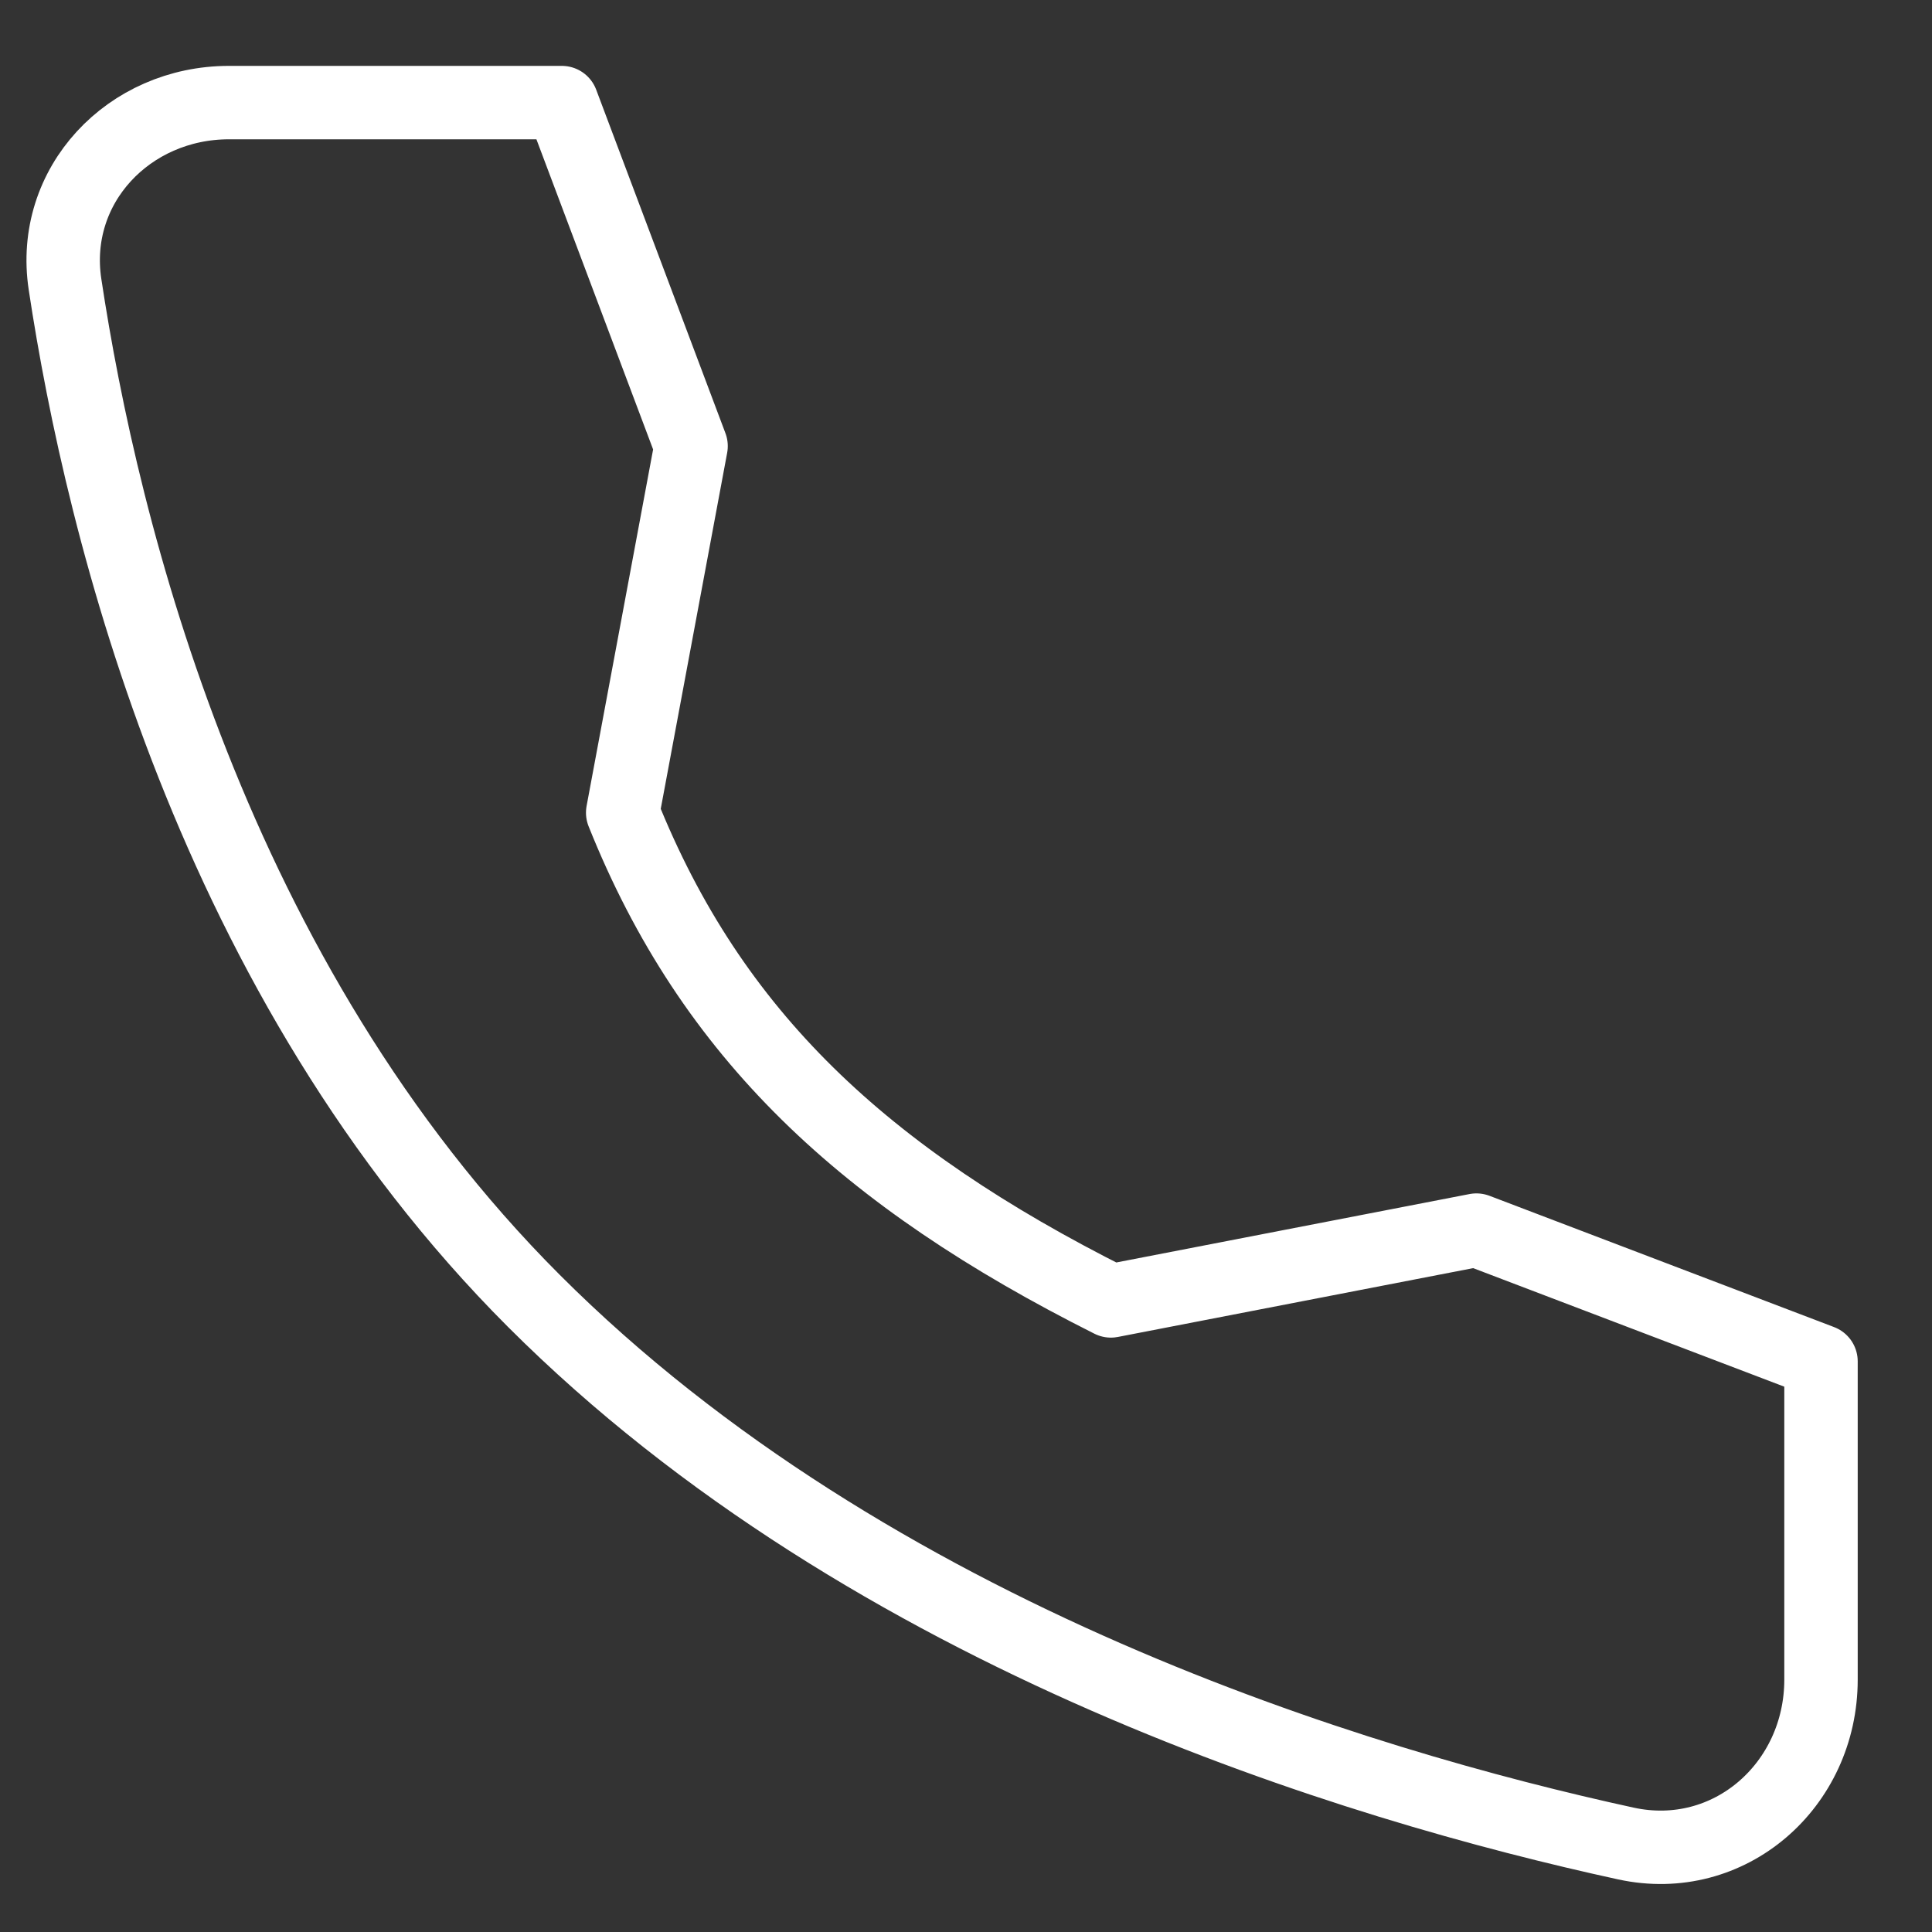
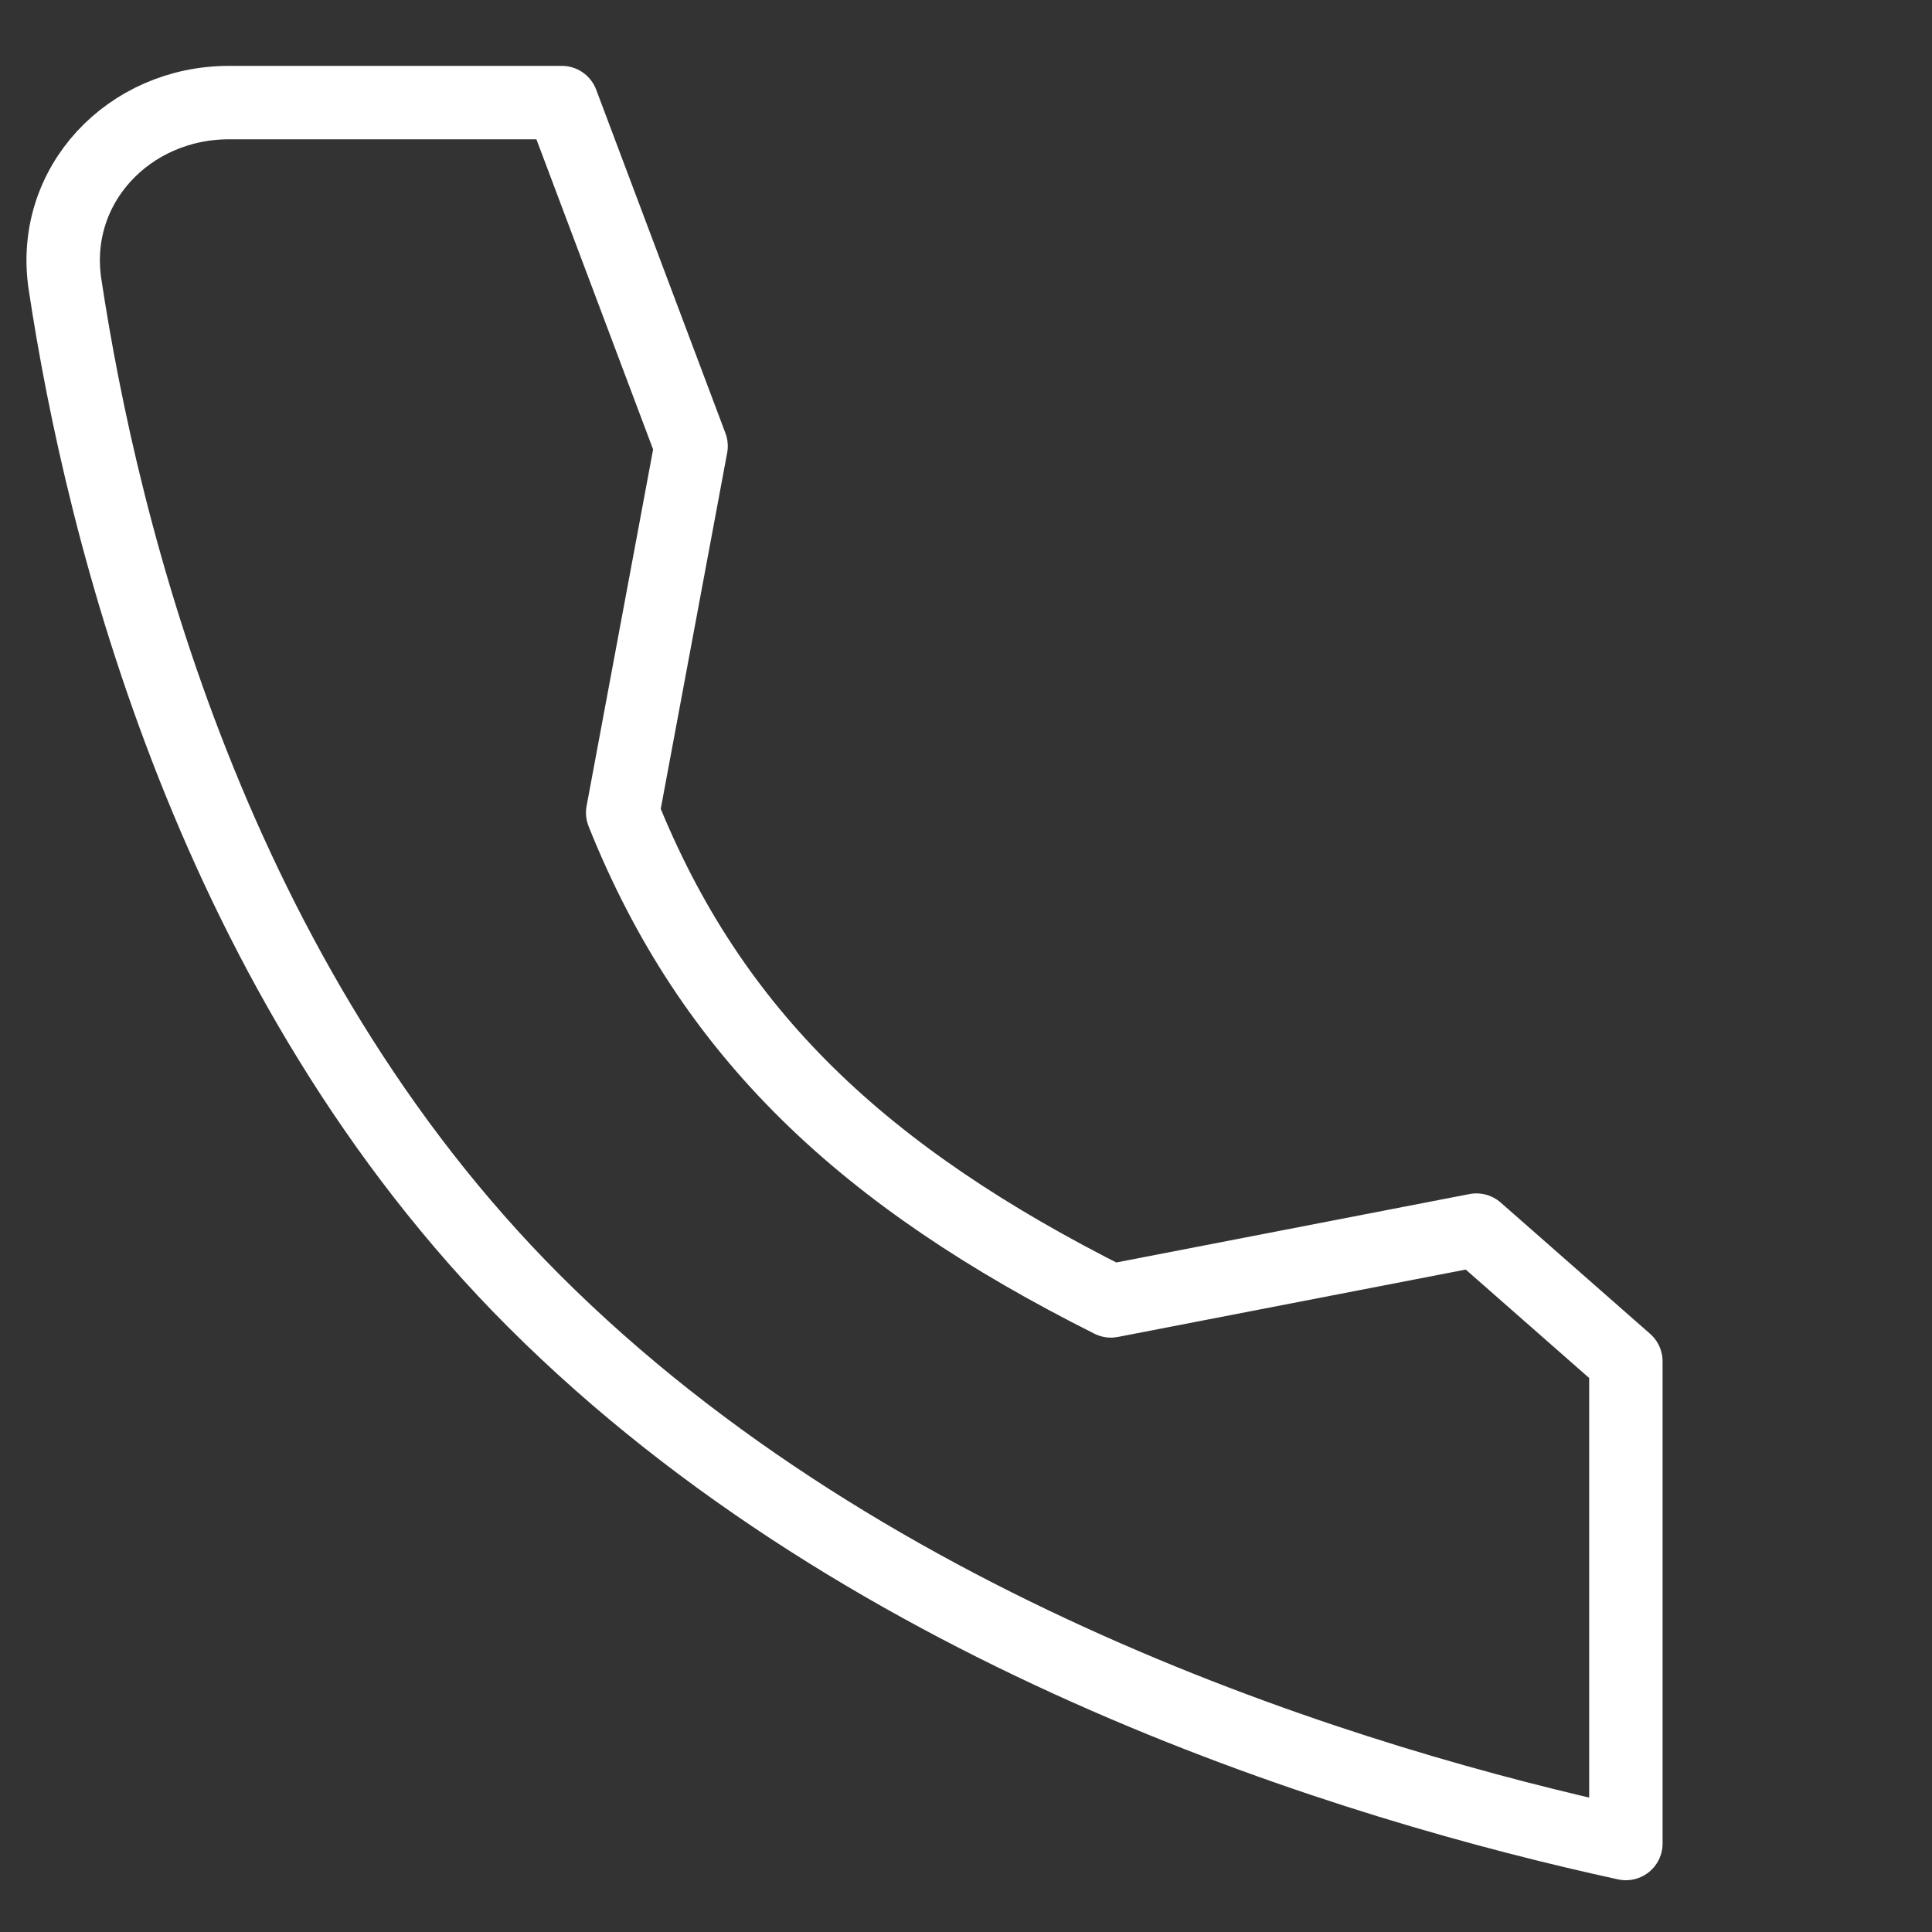
<svg xmlns="http://www.w3.org/2000/svg" width="20" height="20" viewBox="0 0 20 20" fill="none">
  <rect x="0" y="0" width="20" height="20" fill="#333333" stroke="none" />
-   <path d="M15.284 12.734L11.5 13.467C8.944 12.184 7.365 10.711 6.446 8.413L7.154 4.618L5.816 1.062H2.37C1.334 1.062 0.518 1.919 0.673 2.943C1.059 5.501 2.198 10.138 5.527 13.467C9.024 16.964 14.06 18.481 16.831 19.084C17.902 19.317 18.851 18.482 18.851 17.387V14.093L15.284 12.734Z" stroke="white" stroke-width="0.76" stroke-linecap="round" stroke-linejoin="round" />
+   <path d="M15.284 12.734L11.5 13.467C8.944 12.184 7.365 10.711 6.446 8.413L7.154 4.618L5.816 1.062H2.37C1.334 1.062 0.518 1.919 0.673 2.943C1.059 5.501 2.198 10.138 5.527 13.467C9.024 16.964 14.06 18.481 16.831 19.084V14.093L15.284 12.734Z" stroke="white" stroke-width="0.76" stroke-linecap="round" stroke-linejoin="round" />
</svg>